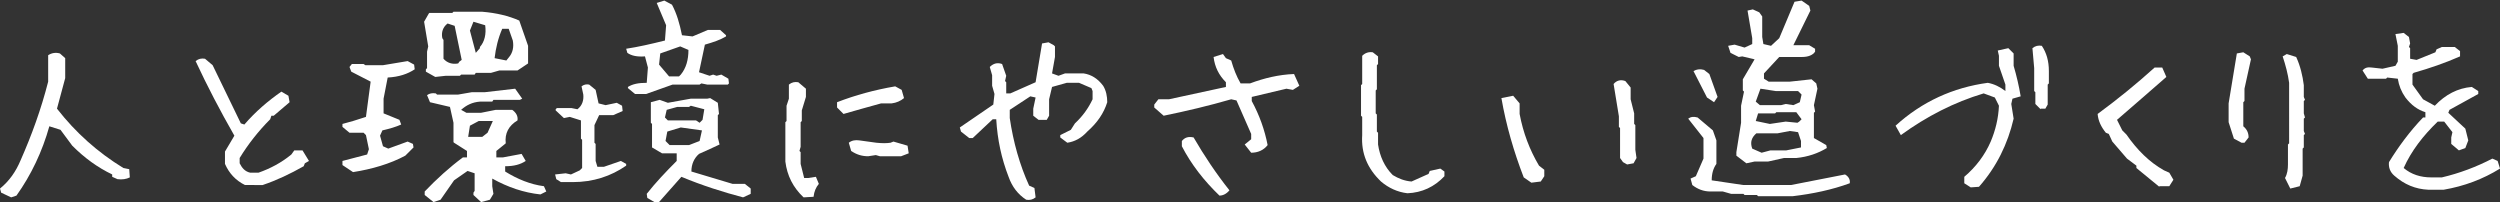
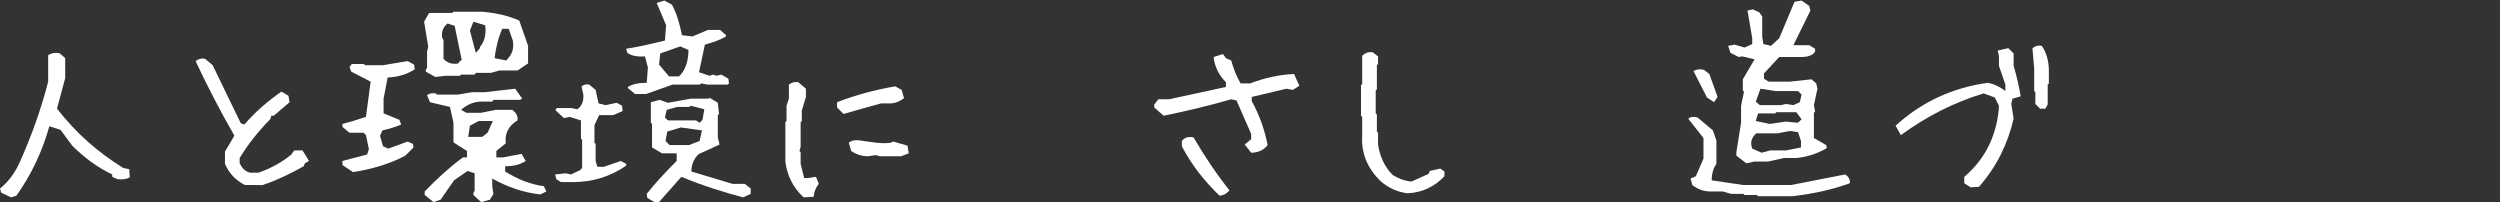
<svg xmlns="http://www.w3.org/2000/svg" version="1.1" id="レイヤー_1" x="0px" y="0px" viewBox="0 0 425.6 34.4" style="enable-background:new 0 0 425.6 34.4;" xml:space="preserve">
  <rect x="0" y="0" width="425.6" height="34.4" fill="#333333" stroke="none" />
  <style type="text/css">
	.st0{fill:#FFFFFF;}
</style>
  <g>
    <path class="st0" d="M1.9,33.6l-1.7-0.8L0,32.1c1.6-1.3,2.7-2.9,3.5-4.8c1.9-4.3,3.5-8.7,4.7-13.4V9.4c0.6-0.4,1.3-0.5,2-0.3   l0.9,0.8v3.4l-1.4,5.2c3.2,4.1,6.9,7.4,11.3,10.1l1,0.2l0.1,1.4c-0.6,0.3-1.3,0.4-2.1,0.3l-0.9-0.4v-0.4c-2.5-1.2-4.7-2.8-6.8-4.9   l-2-2.7l-1.9-0.6c-1.2,4.3-3.1,8.3-5.6,11.8L1.9,33.6z" />
    <path class="st0" d="M41.7,31.5c-1.6-0.8-2.7-2-3.4-3.6v-2.1l1.6-2.7c-2.4-4.2-4.6-8.4-6.6-12.7c0.5-0.4,1-0.5,1.6-0.4l1.3,1.1   L41,21l0.6,0.2c1.9-2.2,4-4,6.3-5.6l1.2,0.7l0.2,1.1l-2.7,2.3h-0.4L46,20.3c-2,2-3.8,4.3-5.2,6.6v0.9c0.4,0.8,0.9,1.4,1.8,1.6H44   c2-0.7,3.9-1.7,5.6-3.1l0.5-0.7h1.4l1.1,1.8l-0.7,0.4l-0.2,0.5c-2.3,1.3-4.6,2.4-7,3.2H41.7z" />
    <path class="st0" d="M60.1,29.3l-1.8-1.2v-0.7l4.2-1.1l0.3-0.9L62.3,23l-0.4-0.4h-2.4l-1.2-1v-0.5c1.2-0.3,2.5-0.7,4-1.2l0.8-6   l-3.3-1.7l-0.3-0.8l0.4-0.5h2l0.3,0.2h3l4.2-0.7l1.1,0.6l0.1,0.8c-1.2,0.8-2.7,1.3-4.6,1.4l-0.7,3.6v2.5l2.7,1.1l0.3,0.8   c-0.9,0.4-1.9,0.7-3.2,1l-0.4,0.9l0.5,1.8l0.9,0.4l3.3-1.2l0.9,0.4l0.1,0.6l-1.4,1.4C66.4,27.9,63.3,28.8,60.1,29.3z M74.1,13.1   l-1.6-0.9v-0.4l0.2-0.2V8.8l0.2-0.9l-0.7-4.2l0.8-1.4l0.1-0.1H77l0.2-0.2h4.9c2.4,0.2,4.5,0.7,6.3,1.5l1.5,4.3v3l-1.8,1.2h-3.1   l-1.4,0.4H81l-0.2,0.3h-2.3l-0.2,0.2h-2.4L74.1,13.1z M73.8,34.4l-1.5-1.2v-0.6c2-2.1,4.2-4.1,6.5-5.8h0.7v-1.1l-2.2-1.4l-0.1-0.1   v-3.3l-0.6-2.7l-3.4-0.8l-0.5-1.2c0.4-0.3,0.9-0.4,1.5-0.3l0.2,0.2H78l2.3-0.4h2.2l5.2-0.6l1.2,1.7L88.5,17H84l-0.2,0.3h-2.1   c-1.3,0.1-2.3,0.6-3.2,1.4l0.9,0.5h2.5l2.5-0.5h2.8c0.7,0.5,1,1.1,0.9,1.8c-1.5,0.9-2.2,2.2-2,3.9l-1.6,1.3v1.1h1.1l3.2-0.6   l0.7,1.2c-0.9,0.6-2,0.9-3.5,0.9v0.9c2.1,1.3,4.3,2.2,6.6,2.5l0.4,0.9l-1,0.5c-2.8-0.3-5.5-1.2-8.2-2.7v1.3l0.2,1.3L83.4,34   l-1.5,0.4l-1.3-1.2v-0.4l0.2-0.3v-3l-1.2-0.4l-2.3,1.6L75,34L73.8,34.4z M78.2,10.5l0.4-0.3l-1.2-5.8l-1.2-0.4   c-0.8,0.6-1.1,1.5-0.9,2.5l0.2,0.3v3.2c0.6,0.7,1.5,1,2.5,0.8L78.2,10.5z M83,22.6l0.9-2h-2.4L80,21.4l-0.3,1.9h2.4L83,22.6z    M81.7,8.2V8c0.8-0.9,1.1-2.2,0.9-3.7l-2-0.6l-0.6,1.5L81,9L81.7,8.2z M86.6,9.8c0.7-0.8,0.9-1.8,0.7-2.9l-0.7-2h-1.1   c-0.7,1.6-1.1,3.3-1.3,5l2,0.4L86.6,9.8z" />
    <path class="st0" d="M95.5,31l-0.8-0.5l-0.2-0.8l1.8-0.2l0.9,0.2l1.5-0.7l0.4-0.4v-4.8l-0.2-0.2v-3.1l-1.9-0.6l-1,0.2l-1.4-1.3   v-0.2l0.2-0.2h2.5l1,0.2c0.8-0.6,1.1-1.5,1-2.5L99,14.7c0.4-0.3,0.8-0.4,1.3-0.3l1.1,0.9l0.5,2.3l1.2,0.3l1.9-0.4l0.9,0.5l0.1,0.9   l-1.6,0.7H102l-0.8,1.7v3l0.2,0.2v2.9l0.3,1h1.1l2.9-1l0.9,0.5v0.3C104,30,101,31,97.5,31H95.5z M108.1,16l-1.2-1v-0.2   c0.8-0.5,1.8-0.7,3.2-0.7l0.2-2.6l-0.5-1.9c-1.3,0.1-2.3-0.1-3-0.6l-0.2-0.7c2-0.3,4.2-0.8,6.6-1.4l0.2-2.6l-1.6-3.8l1.3-0.4   l1.3,0.7c0.8,1.5,1.3,3.2,1.7,5.2l1.8,0.2l2.6-1.1h2.1l1,0.9v0.2c-1,0.6-2.2,1-3.6,1.4l-1,4.7l1.8,0.6l0.6-0.2l0.6,0.2l0.8-0.2   l1.2,0.7l0.1,0.8l-0.2,0.2h-3.5l-1-0.2l-0.3,0.2h-4.6L110,16H108.1z M111.4,34.4l-1.2-0.7l-0.1-0.7c1.5-1.9,3.2-3.7,5.1-5.6v-1.3   h-2.5l-1.7-1l0,0v-4l-0.2-0.2v-3.5l1.5-0.4l1.4,0.5l3.9-0.7h2.8l0.5-0.1l1.3,0.8l0.2,1.9l-0.2,0.2v3.8l0.3,1.2   c-1,0.5-2.2,1-3.5,1.6c-0.8,0.7-1.3,1.7-1.3,3l7,2.1h2.1l1,0.8V33l-1.3,0.6c-3.4-0.9-6.9-2-10.5-3.5l-3.9,4.4H111.4z M115.9,12.7   c0.9-1.1,1.3-2.5,1.3-4.2l-1.4-0.6l-3.4,1.2l-0.2,1.9l1.7,2h1.7L115.9,12.7z M119.6,20.4l0.3-1.8l-2.3-0.6l-0.3,0.2h-2l-1.8,0.5   l-0.3,1.3l0.5,0.5h4.8l0.6,0.4L119.6,20.4z M119.1,24l0.4-1.8l-3.6-0.5l-2.3,0.7l-0.3,1.6l0.7,0.7h3.3L119.1,24z" />
    <path class="st0" d="M136.8,33.6c-1.8-1.7-2.8-3.7-3.1-6.1v-6.7l0.2-0.2V18l0.4-1.2v-2.4c0.5-0.4,1-0.5,1.6-0.4l1.3,1.1v1.4   l-0.7,2.3v1.8l-0.2,0.2V25l-0.2,0.7l0.2,0.2v2l0.6,2.4h0.7l1.3-0.2l0.5,1.2c-0.5,0.6-0.8,1.3-0.9,2.2L136.8,33.6z M143.6,19.4   l-1.1-1.1v-0.9c3.1-1.2,6.4-2.1,9.9-2.7l1.1,0.6l0.4,1.4c-0.6,0.5-1.3,0.8-2.1,0.9H150C147.8,18.2,145.7,18.8,143.6,19.4z    M147.8,26.6c-1.1,0-2-0.3-2.9-0.9l-0.4-1.4c0.5-0.4,1.1-0.5,1.8-0.4l2.9,0.4c1,0.1,1.7,0.1,2.4,0l0.5-0.2l2.4,0.7l0.2,1.3   l-1.3,0.5h-3.6l-0.7-0.2L147.8,26.6z" />
-     <path class="st0" d="M174.7,34c-1.4-0.9-2.4-2.2-3-3.9c-1.2-3.1-1.9-6.3-2.1-9.8H169l-3.4,3.2H165l-1.4-1.1l-0.2-0.7l5.7-3.9   l0.2-1.8l-0.4-1.4v-1.8l-0.4-1.4c0.6-0.6,1.3-0.8,2.1-0.5l0.7,2l-0.2,0.9l0.2,0.2v1.9h0.7l4.3-1.9l1.1-6.6l1.1-0.2l0.9,0.5l0.2,0.2   v1.8l-0.5,2.8l1.1,0.4l1.1-0.4h3.2c1.3,0.2,2.4,0.9,3.3,2.1c0.5,0.8,0.7,1.8,0.7,2.8c-0.6,1.9-1.7,3.5-3.4,5   c-1,1.1-2.1,1.7-3.4,1.9l-1.2-0.9V23l1.8-0.9l0.7-1.1c1.3-1.2,2.3-2.6,3-4.1v-1.4l-0.2-0.5l-2.1-0.9h-2.1l-2.5,0.7l-0.5,2.1v2.8   l-0.4,0.7h-1.4l-0.9-0.7v-1.2l0.4-1.9l-0.9-0.2l-3.5,2.3v1.4c0.6,4.1,1.7,8,3.3,11.5l0.9,0.4l0.2,1.6C175.8,34,175.3,34.1,174.7,34   z" />
    <path class="st0" d="M213,26l-1.1-1.4l1.1-0.9v-0.9c-0.8-1.9-1.7-3.8-2.5-5.7l-0.9-0.2c-3.8,1.1-7.6,2-11.5,2.8l-1.6-1.4v-0.5   l0.7-0.9h1.8l9.7-2.1V14c-1.2-1.2-1.9-2.6-2.1-4.3l1.6-0.5l0.5,0.7l0.9,0.4c0.4,1.4,0.9,2.7,1.6,3.9h1.6c2.4-0.9,4.9-1.5,7.5-1.6   l0.9,2l-1.1,0.7l-1.1-0.2l-5.9,1.4v0.7c1.3,2.4,2.2,4.9,2.7,7.5C215.1,25.6,214.1,26,213,26z M207.6,33.3c-2.6-2.5-4.8-5.3-6.4-8.4   V24c0.5-0.6,1.1-0.8,2-0.6c1.8,3.1,3.8,6.1,6.1,9C208.8,33,208.2,33.3,207.6,33.3z" />
    <path class="st0" d="M239.6,32.9c-1.7-0.2-3.2-0.9-4.5-2c-2.3-2.2-3.4-4.8-3.2-7.9v-3.1l-0.2-0.2v-5.2l0.2-0.2V9.5   c0.5-0.5,1.1-0.7,1.8-0.6l0.9,0.7v1.3l-0.2,0.2v4.1l-0.2,0.2v3.9l0.2,0.2v2.9l0.2,0.2v2c0.3,2,1.1,3.8,2.5,5.2c1,0.6,2,1,3.2,1.1   l2.9-1.3l0.2-0.5l1.8-0.4l0.7,0.5V30C244.2,31.8,242.1,32.8,239.6,32.9z" />
-     <path class="st0" d="M260.7,31.1l-1.3-0.9c-1.7-4.4-3-8.9-3.8-13.5l2-0.4l1.1,1.3v1.8c0.6,3.2,1.7,6.1,3.3,8.8l0.9,0.7V30l-0.6,0.9   L260.7,31.1z M277,28l-0.7-0.4l-0.5-0.7v-5.1l-0.2-0.2v-1.8l-0.9-5.5c0.5-0.6,1.2-0.8,2-0.5l0.9,1.1v2l0.6,2.4v1.8l0.2,0.2v4.2   l0.2,1.4l-0.5,0.9L277,28z" />
    <path class="st0" d="M299.3,33.4l-0.2-0.2H297l-0.2-0.2h-2.1l-1.4-0.4h-2.1c-1.2,0-2.2-0.4-3.1-1.1l-0.3-1.1l0.9-0.4l1.3-3v-3.5   l-2.6-3.3c0.4-0.3,0.9-0.4,1.6-0.2l2.6,2.2l0.6,1.7v4c-0.5,0.7-0.8,1.6-0.8,2.8l5.4,0.8h8.1l9.2-1.8c0.7,0.4,0.9,1,0.8,1.5   c-3,1.1-6.3,1.8-9.7,2.2H299.3z M291.8,17.4l-1.2-0.8c-0.8-1.6-1.6-3.1-2.3-4.5c0.5-0.3,1.1-0.4,1.8-0.2l0.9,0.7l1.4,3.9   L291.8,17.4z M297.3,27.8l-1.7-1.3v-0.6l0.8-5V18l0.5-2.4l-0.2-0.2v-1.9l2-3.4l-2.1-0.5l-0.6,0.1l-1.4-0.7l-0.4-1.2l1.1-0.2   l1.7,0.5l1.3-0.6v-1l-0.8-4.7l0.9-0.2l1.1,0.5l0.5,0.7v3.5l0.2,1.2l1.3,0.3l1.4-1.3l2.6-6.2l1.2-0.2L308,1l0.2,0.8l-2.9,5.9h2.7   l1,0.6v0.5c-0.4,0.6-1.2,0.9-2.2,0.9h-3.9l-2.6,2.8v0.9l0.8,0.5h3.6l3.7-0.4l0.8,0.7l0.2,0.9l-0.6,2.8l0.2,1.1l-0.2,0.2v4.3   l2.1,1.2l0.1,0.5c-1.5,0.9-3.2,1.5-5.2,1.7h-2.1l-2.7,0.6h-2.3L297.3,27.8z M306.6,25.1V24l-0.5-1.5l-1.4-0.2l-2.1,0.4H299   c-0.8,0.7-1.1,1.5-0.7,2.6l1.6,0.7l1.5-0.4h2.7L306.6,25.1z M306.4,17.4l0.3-1.3l-0.6-0.6h-3.8l-2.6-0.4l-0.8,2.2l0.7,0.6h3.6   l0.8-0.2l1.3,0.2L306.4,17.4z M306.3,20.7l0.4-0.4l-0.9-1.2h-3.4l-0.2,0.2h-2.9l-0.4,1.3l2.4,0.5l2.7-0.4l2,0.2L306.3,20.7z" />
    <path class="st0" d="M335.5,31.9l-1.1-0.7v-1.1c2-1.7,3.5-3.7,4.5-6c0.8-1.9,1.3-3.9,1.4-6.1l-0.7-1.4l-1.9-0.7   c-5,1.5-9.7,3.9-14.1,7.1l-0.9-1.6c4.5-4.1,9.8-6.5,15.7-7.3c1.1,0.2,2.1,0.7,3,1.4v-1.1l-1.1-3.2V9.5l-0.2-0.9l1.8-0.4l0.9,0.9   v2.1c0.5,1.7,0.9,3.4,1.2,5.2l-1.4,0.4l-0.2,0.9l0.4,2.5c-1,4.3-2.9,8.2-5.9,11.6L335.5,31.9z M347.4,18.6l-0.9-0.9v-2l-0.2-0.2   v-3.9L346,8.2c0.5-0.4,1-0.5,1.6-0.4c0.8,1.2,1.2,2.6,1.2,4.3v2.1l-0.2,0.2v3.4l-0.4,0.7H347.4z" />
-     <path class="st0" d="M367.6,31.8l-3.9-3.2v-0.4l-1.6-1.2l-2.5-2.9l-0.6-1.3l-0.5-0.2c-0.8-1-1.3-2-1.4-3.2c3.4-2.5,6.6-5.1,9.7-7.9   h1.3l0.7,1.6c-2.9,2.5-5.7,5-8.4,7.3l0.9,1.8l0.7,0.7c1.8,2.6,3.9,4.7,6.4,6.1l0.9,0.4l0.7,1.2l-0.7,1.1H367.6z" />
-     <path class="st0" d="M381.6,24.3l-1.3-0.7l-0.9-2.8v-3.2l1.4-8.5l1.1-0.2l1.1,0.7l0.2,0.5l-1.1,5v2.1l-0.2,0.2v4.1   c0.6,0.5,0.9,1.1,0.9,1.9l-0.7,0.9H381.6z M389.9,32.1l-0.9-1.8c0.4-0.7,0.5-1.5,0.5-2.3v-3.4l0.2-0.2V14.1c-0.2-1.5-0.6-3-1.1-4.5   l0.7-0.4l1.6,0.5c0.7,1.5,1.1,3.2,1.3,4.8v2l0.2,0.5l-0.2,0.2v2.1l0.2,0.7l-0.2,0.2v2.1l0.2,0.5l-0.2,0.2v2.1l-0.2,0.2v4.6   l-0.5,1.8L389.9,32.1z" />
-     <path class="st0" d="M413.4,32.3c-2.2-0.1-4.1-0.9-5.8-2.4c-0.7-0.6-1-1.4-0.9-2.3c1.6-2.6,3.5-5.2,5.8-7.6h0.4v-0.9   c-1.3-0.4-2.4-1.2-3.4-2.5c-0.7-1-1.1-2-1.3-3.2l-1.8-0.2l-0.2,0.2h-3.1l-0.9-1.4c0.4-0.5,0.9-0.6,1.6-0.5l1.8,0.2l2.2-0.5l0.4-0.7   V7.8l-0.4-2l1.4-0.2l0.9,0.7l0.2,1.1L410.1,8l0.2,0.2V10l1.1,0.2l3.2-1.3l0.2-0.5l0.9-0.4h2.2l0.9,0.7v0.9c-2.5,1.1-5.1,2-7.9,2.8   l-0.2,0.2v1.8l1.8,2.5l2,1.1c1.8-1.9,3.9-3,6.3-3.2l1.1,0.7v0.5l-4.9,2.7l-0.2,0.5l2.9,2.7l0.5,2l-0.5,1.3l-1.1,0.4l-1.3-1.1v-1.1   l0.2-0.9l-1.4-1.8H415c-2.5,2.4-4.5,5-5.8,7.9c1.3,1.1,2.9,1.6,4.7,1.6h1.8c3-0.7,5.9-1.8,8.6-3.2l0.9,0.4l0.4,1.3   c-2.9,1.8-6.1,3-9.6,3.6H413.4z" />
  </g>
</svg>